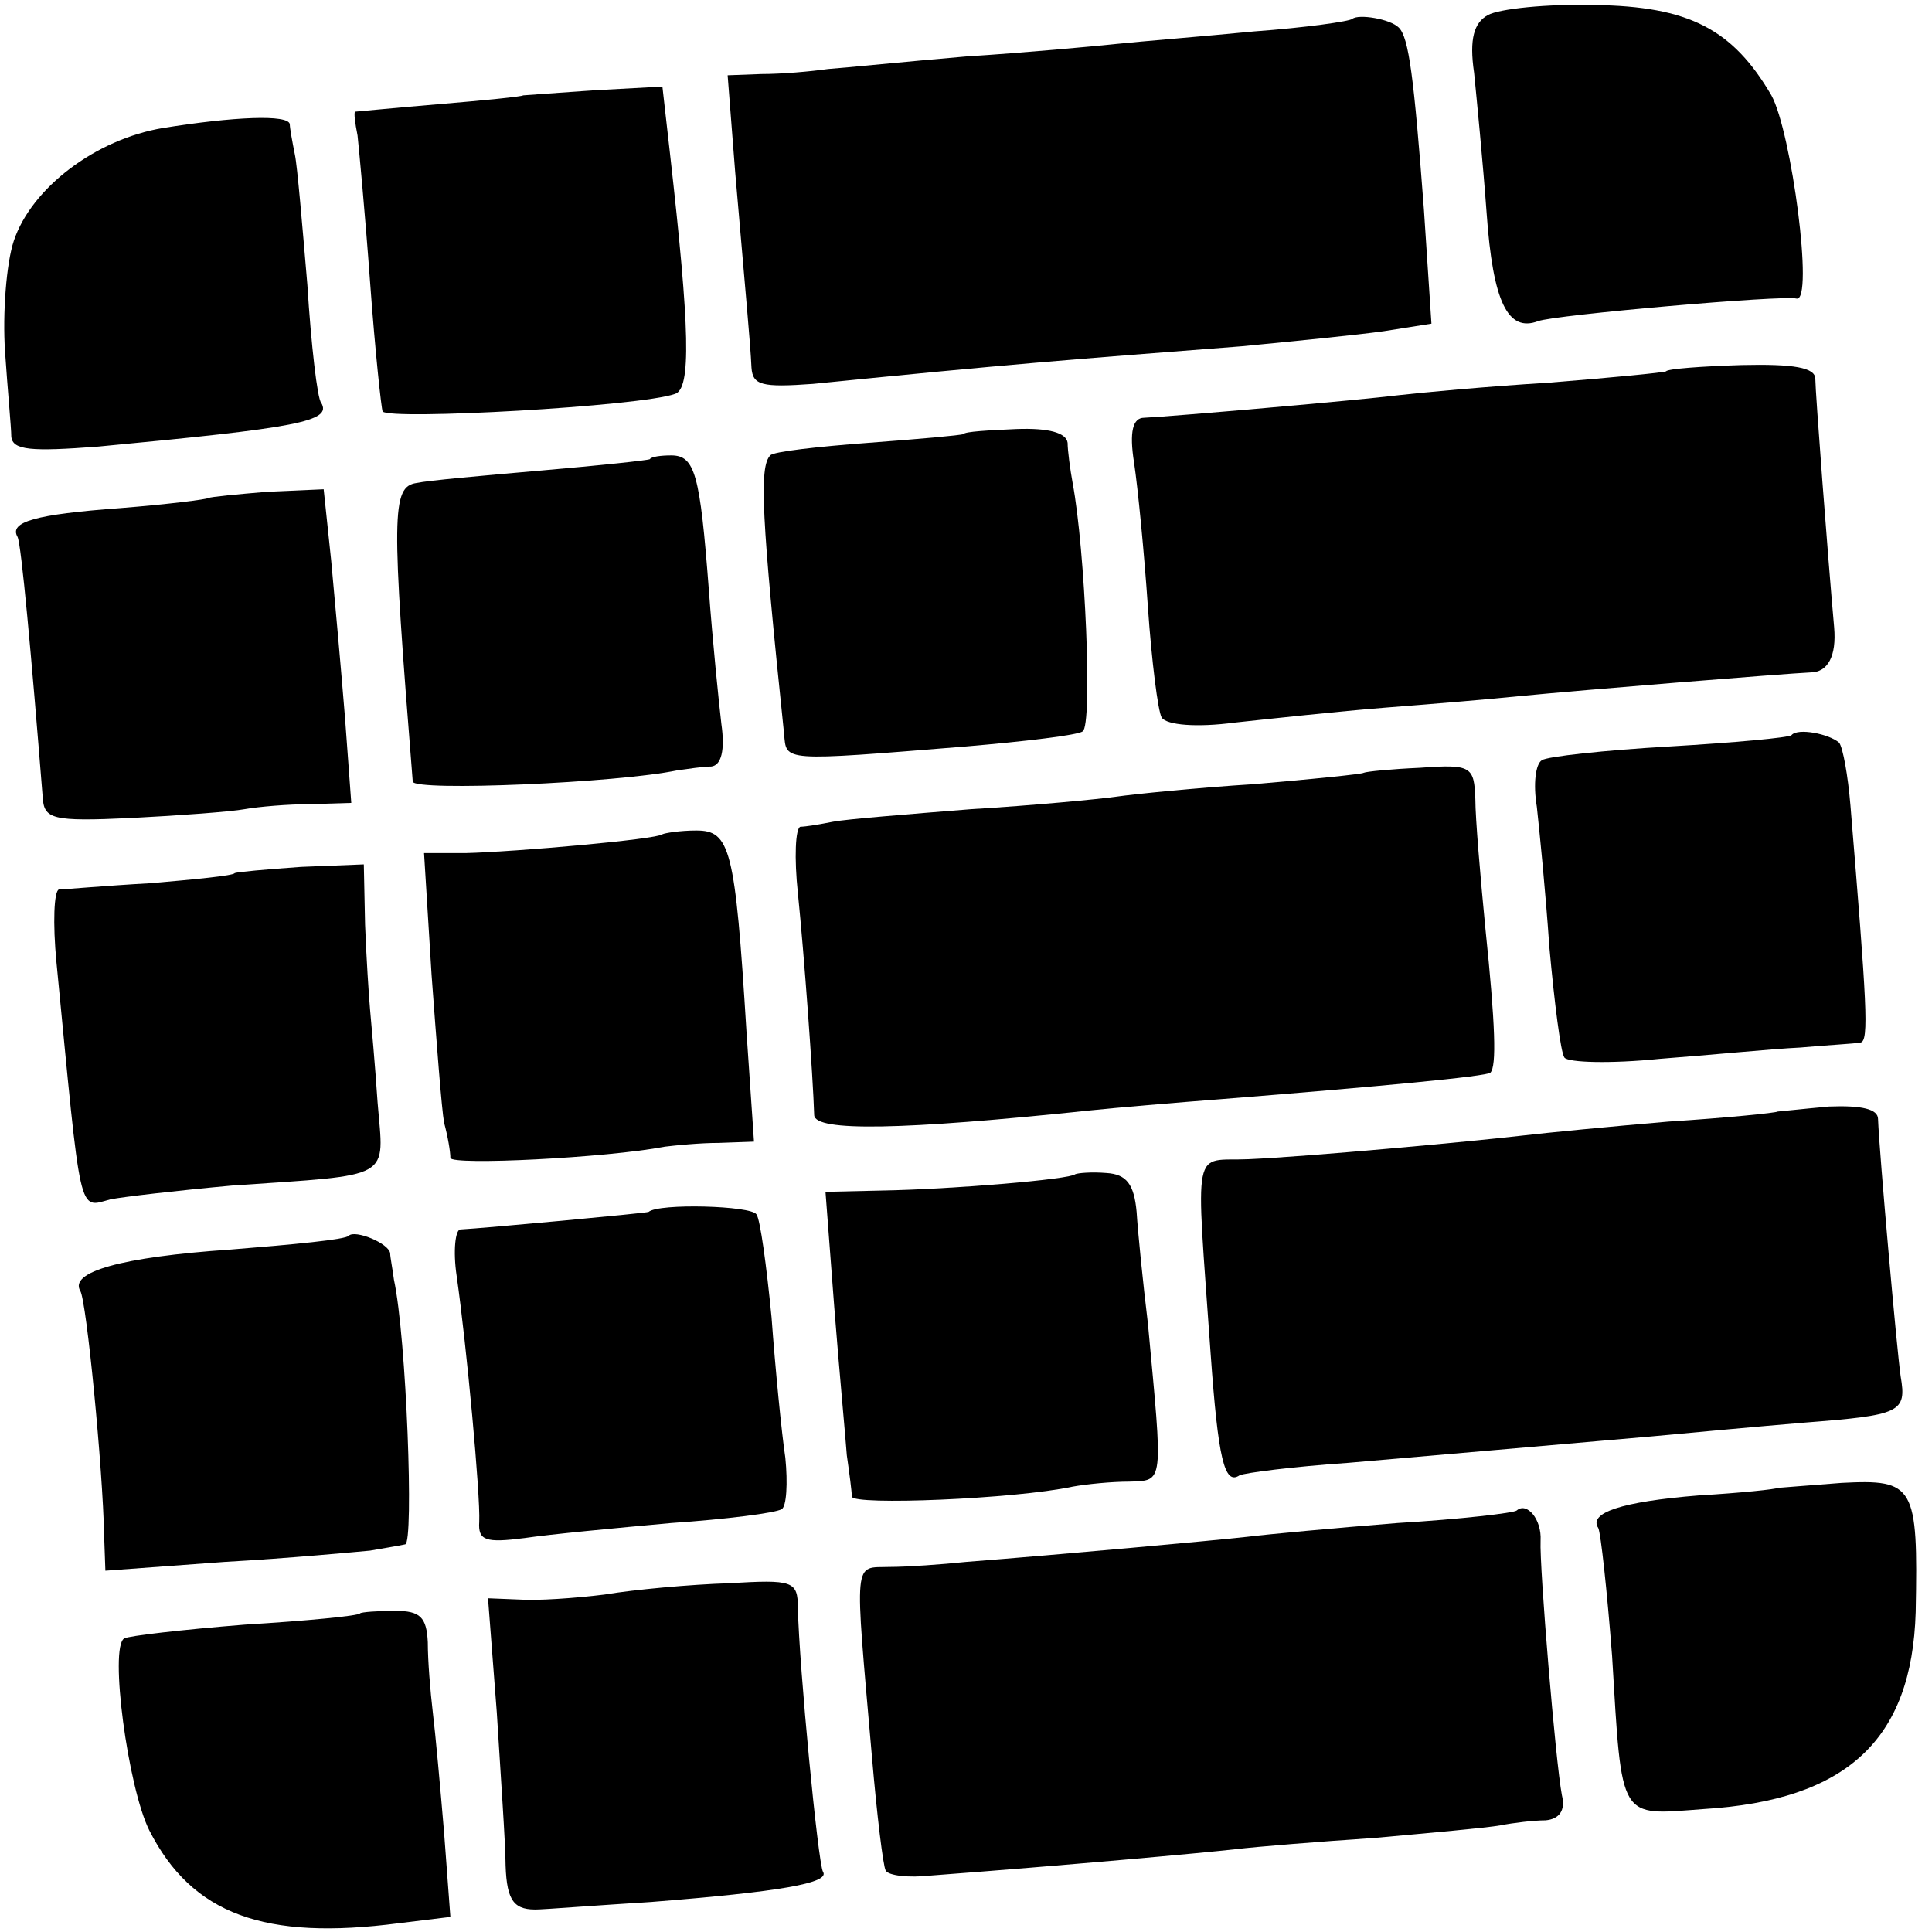
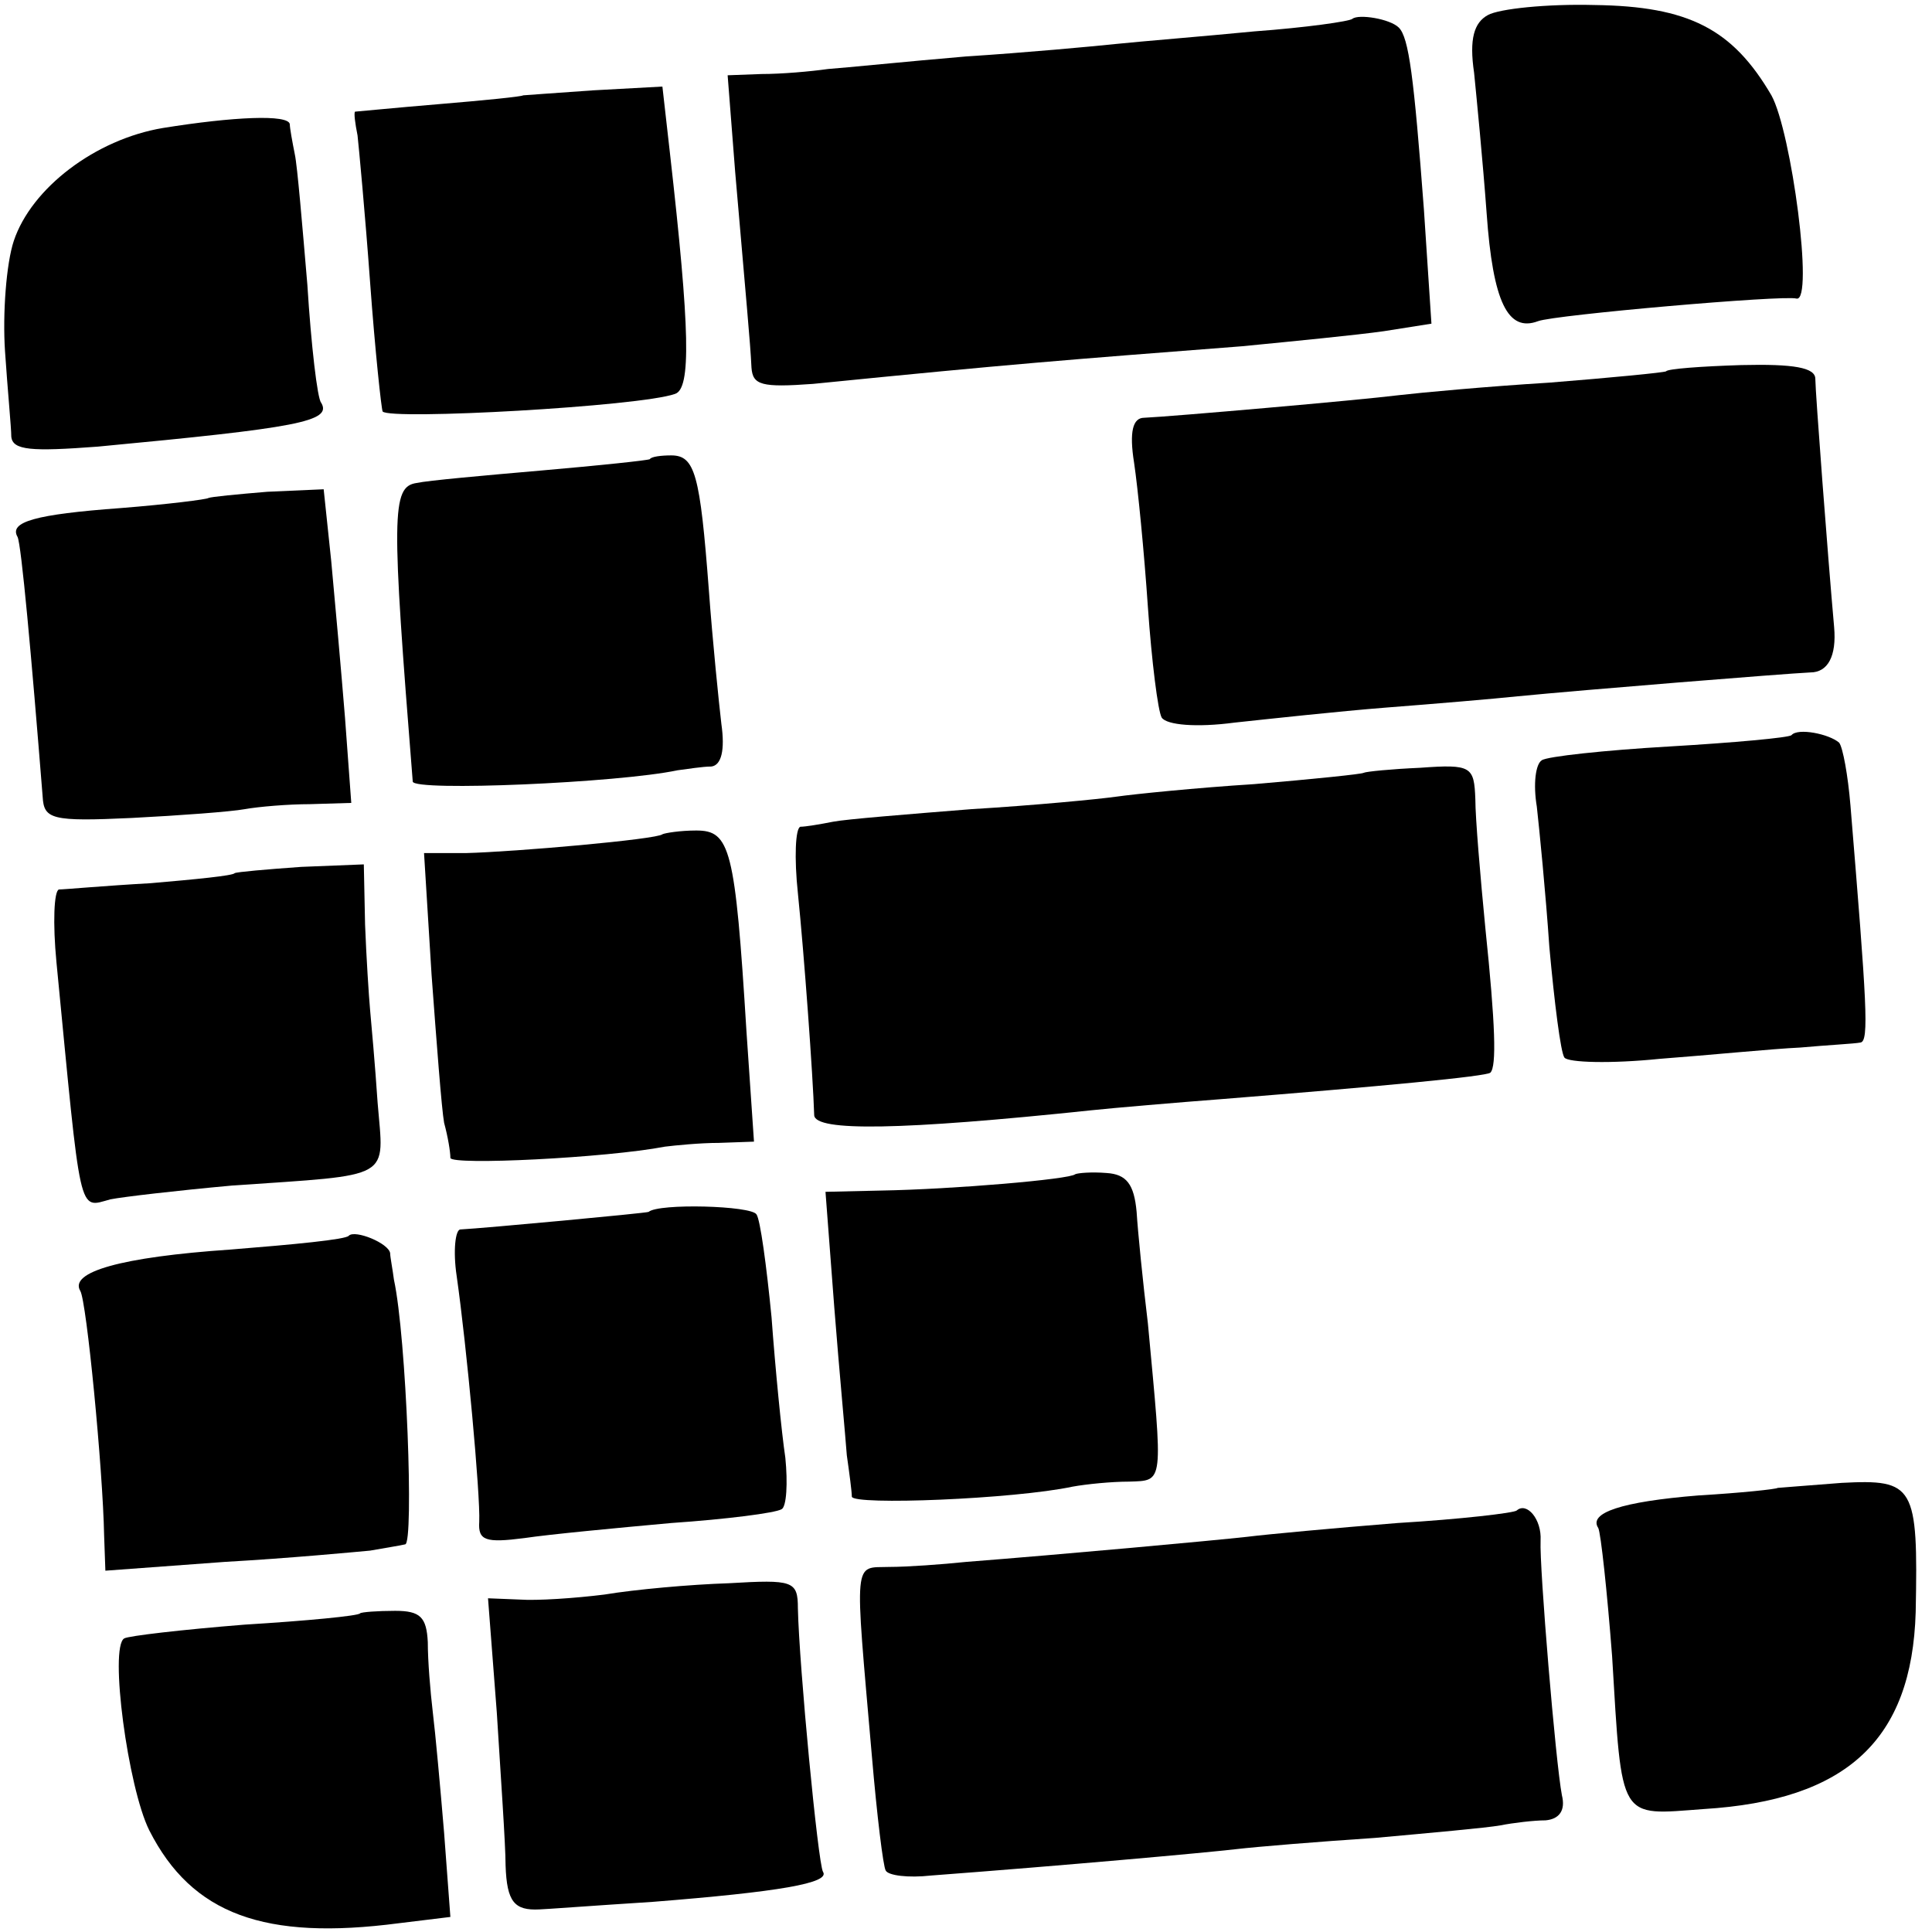
<svg xmlns="http://www.w3.org/2000/svg" version="1.0" width="154pt" height="154pt" viewBox="0 0 154 154" preserveAspectRatio="xMidYMid meet">
  <g transform="translate(0,154) scale(0.1,-0.1)" fill="#000000" stroke="none">
    <path d="M1186 1528 c-11 -6 -15 -19 -11 -46 2 -20 7 -71 10 -112 5 -71 17 -95 41 -86 13 5 196 21 206 18 14 -3 -4 133 -20 162 -31 53 -66 71 -141 72 -38 1 -76 -3 -85 -8z" />
    <path d="M1078 1525 c-2 -2 -37 -7 -78 -10 -41 -4 -91 -8 -110 -10 -19 -2 -73 -7 -120 -10 -47 -4 -96 -9 -110 -10 -14 -2 -37 -4 -53 -4 l-27 -1 6 -77 c9 -105 12 -135 13 -156 1 -14 8 -16 49 -13 160 16 200 19 342 30 41 4 92 9 113 12 l38 6 -6 91 c-8 106 -12 137 -20 145 -7 7 -32 11 -37 7z" />
    <path d="M417 1464 c-1 -1 -31 -4 -67 -7 -36 -3 -66 -6 -67 -6 -1 -1 0 -9 2 -19 1 -9 6 -62 10 -117 4 -55 9 -101 10 -103 6 -7 205 4 233 14 13 4 12 51 -4 192 l-6 53 -55 -3 c-30 -2 -55 -4 -56 -4z" />
    <path d="M130 1438 c-54 -9 -105 -48 -119 -90 -6 -18 -9 -58 -7 -88 2 -30 5 -61 5 -68 1 -11 16 -12 69 -8 159 15 187 20 178 35 -3 3 -8 46 -11 94 -4 47 -8 95 -10 104 -2 10 -4 21 -4 24 -1 8 -45 6 -101 -3z" />
    <path d="M1328 1244 c-2 -1 -43 -5 -93 -9 -49 -3 -103 -8 -120 -10 -32 -4 -181 -17 -203 -18 -9 0 -12 -11 -8 -36 3 -20 8 -71 11 -115 3 -43 8 -83 11 -88 4 -6 28 -8 58 -4 28 3 83 9 121 12 39 3 86 7 105 9 51 5 212 18 233 19 14 0 21 13 19 36 -5 56 -15 188 -15 198 0 9 -17 12 -59 11 -32 -1 -59 -3 -60 -5z" />
-     <path d="M768 1194 c-2 -1 -36 -4 -76 -7 -40 -3 -76 -7 -78 -10 -9 -9 -7 -49 11 -222 2 -22 -3 -22 145 -10 47 4 89 9 93 12 8 5 2 145 -8 198 -2 11 -4 26 -4 32 -1 8 -15 12 -41 11 -22 -1 -41 -2 -42 -4z" />
    <path d="M518 1174 c-2 -1 -40 -5 -86 -9 -46 -4 -91 -8 -100 -10 -20 -3 -20 -25 -3 -238 1 -8 164 -1 211 9 8 1 20 3 27 3 8 1 11 13 8 34 -2 17 -7 66 -10 107 -7 92 -11 107 -30 107 -8 0 -16 -1 -17 -3z" />
    <path d="M166 1143 c-1 -1 -32 -5 -70 -8 -68 -5 -89 -11 -82 -23 3 -6 11 -94 20 -207 1 -18 7 -20 71 -17 39 2 79 5 90 7 11 2 35 4 52 4 l33 1 -5 68 c-3 37 -8 93 -11 125 l-6 57 -45 -2 c-24 -2 -45 -4 -47 -5z" />
    <path d="M1428 954 c-2 -2 -46 -6 -97 -9 -52 -3 -98 -8 -102 -11 -5 -3 -7 -19 -4 -37 2 -18 7 -68 10 -112 4 -44 9 -84 12 -88 3 -4 37 -5 76 -1 40 3 90 8 112 9 22 2 43 3 48 4 7 1 5 31 -8 189 -2 24 -6 46 -9 50 -8 7 -33 12 -38 6z" />
    <path d="M1087 924 c-1 -1 -40 -5 -87 -9 -47 -3 -96 -8 -110 -10 -14 -2 -66 -7 -116 -10 -50 -4 -100 -8 -110 -10 -10 -2 -22 -4 -26 -4 -4 -1 -5 -25 -2 -53 5 -49 12 -145 13 -177 1 -13 69 -12 221 4 19 2 66 6 105 9 125 10 210 18 213 21 5 5 4 38 -4 115 -4 41 -8 88 -8 103 -1 26 -3 28 -44 25 -23 -1 -43 -3 -45 -4z" />
    <path d="M528 875 c-4 -4 -117 -14 -157 -15 l-33 0 6 -97 c4 -54 8 -107 10 -118 3 -11 5 -23 5 -28 1 -6 124 0 171 9 8 1 28 3 43 3 l28 1 -6 88 c-9 146 -13 160 -40 160 -13 0 -25 -2 -27 -3z" />
    <path d="M187 844 c-1 -2 -32 -5 -67 -8 -36 -2 -69 -5 -73 -5 -4 -1 -5 -27 -2 -58 20 -206 17 -196 43 -189 10 2 53 7 97 11 130 9 121 4 116 66 -2 30 -5 63 -6 74 -1 11 -3 42 -4 68 l-1 48 -50 -2 c-28 -2 -51 -4 -53 -5z" />
-     <path d="M1417 654 c-1 -1 -40 -5 -87 -8 -47 -4 -98 -9 -115 -11 -43 -5 -173 -17 -220 -19 -45 -2 -42 16 -30 -155 6 -84 11 -105 23 -97 4 2 43 7 87 10 138 12 183 16 241 21 32 3 86 8 122 11 77 6 82 8 77 37 -3 21 -17 178 -18 205 0 8 -13 11 -39 10 -22 -2 -40 -4 -41 -4z" />
    <path d="M857 604 c-4 -4 -97 -12 -155 -13 l-44 -1 7 -92 c4 -51 9 -104 10 -118 2 -14 4 -29 4 -33 1 -7 129 -2 176 8 11 2 31 4 45 4 28 1 27 -3 15 126 -4 33 -8 73 -9 89 -2 22 -8 30 -24 31 -12 1 -23 0 -25 -1z" />
    <path d="M517 574 c-2 -1 -131 -13 -150 -14 -4 0 -6 -17 -3 -37 8 -56 19 -175 18 -196 -1 -15 5 -17 36 -13 20 3 73 8 117 12 44 3 83 8 88 11 4 2 5 21 3 41 -3 20 -8 71 -11 112 -4 41 -9 78 -12 82 -4 7 -78 9 -86 2z" />
    <path d="M278 555 c-2 -3 -44 -7 -94 -11 -88 -6 -129 -18 -120 -33 5 -8 18 -142 19 -195 l1 -28 95 7 c53 3 105 8 116 9 11 2 24 4 28 5 7 1 1 165 -9 211 -1 8 -3 18 -3 21 -1 8 -28 19 -33 14z" />
    <path d="M1417 354 c-1 -1 -29 -4 -63 -6 -62 -5 -88 -14 -80 -26 2 -4 7 -50 11 -102 8 -133 5 -127 73 -122 114 7 166 55 169 157 2 101 -1 106 -59 103 -27 -2 -50 -4 -51 -4z" />
    <path d="M1209 336 c-2 -2 -45 -7 -95 -10 -50 -4 -104 -9 -120 -11 -27 -3 -147 -14 -224 -20 -19 -2 -47 -4 -61 -4 -29 -1 -28 10 -14 -151 4 -47 9 -88 11 -91 2 -4 18 -6 36 -4 106 8 217 18 243 21 17 2 66 6 111 9 44 4 89 8 100 10 10 2 27 4 36 4 11 1 16 8 13 20 -5 26 -18 182 -17 203 1 17 -11 31 -19 24z" />
    <path d="M482 269 c-24 -3 -54 -5 -68 -4 l-25 1 7 -91 c3 -49 7 -105 7 -122 1 -29 7 -36 27 -35 3 0 43 3 90 6 101 8 142 15 136 24 -4 7 -19 164 -20 210 0 22 -4 23 -55 20 -31 -1 -75 -5 -99 -9z" />
    <path d="M287 254 c-1 -2 -43 -6 -92 -9 -50 -4 -93 -9 -96 -11 -12 -7 3 -119 20 -153 34 -67 92 -88 199 -74 l41 5 -5 67 c-3 36 -7 80 -9 96 -2 17 -4 41 -4 56 -1 20 -6 25 -26 25 -14 0 -27 -1 -28 -2z" />
  </g>
</svg>